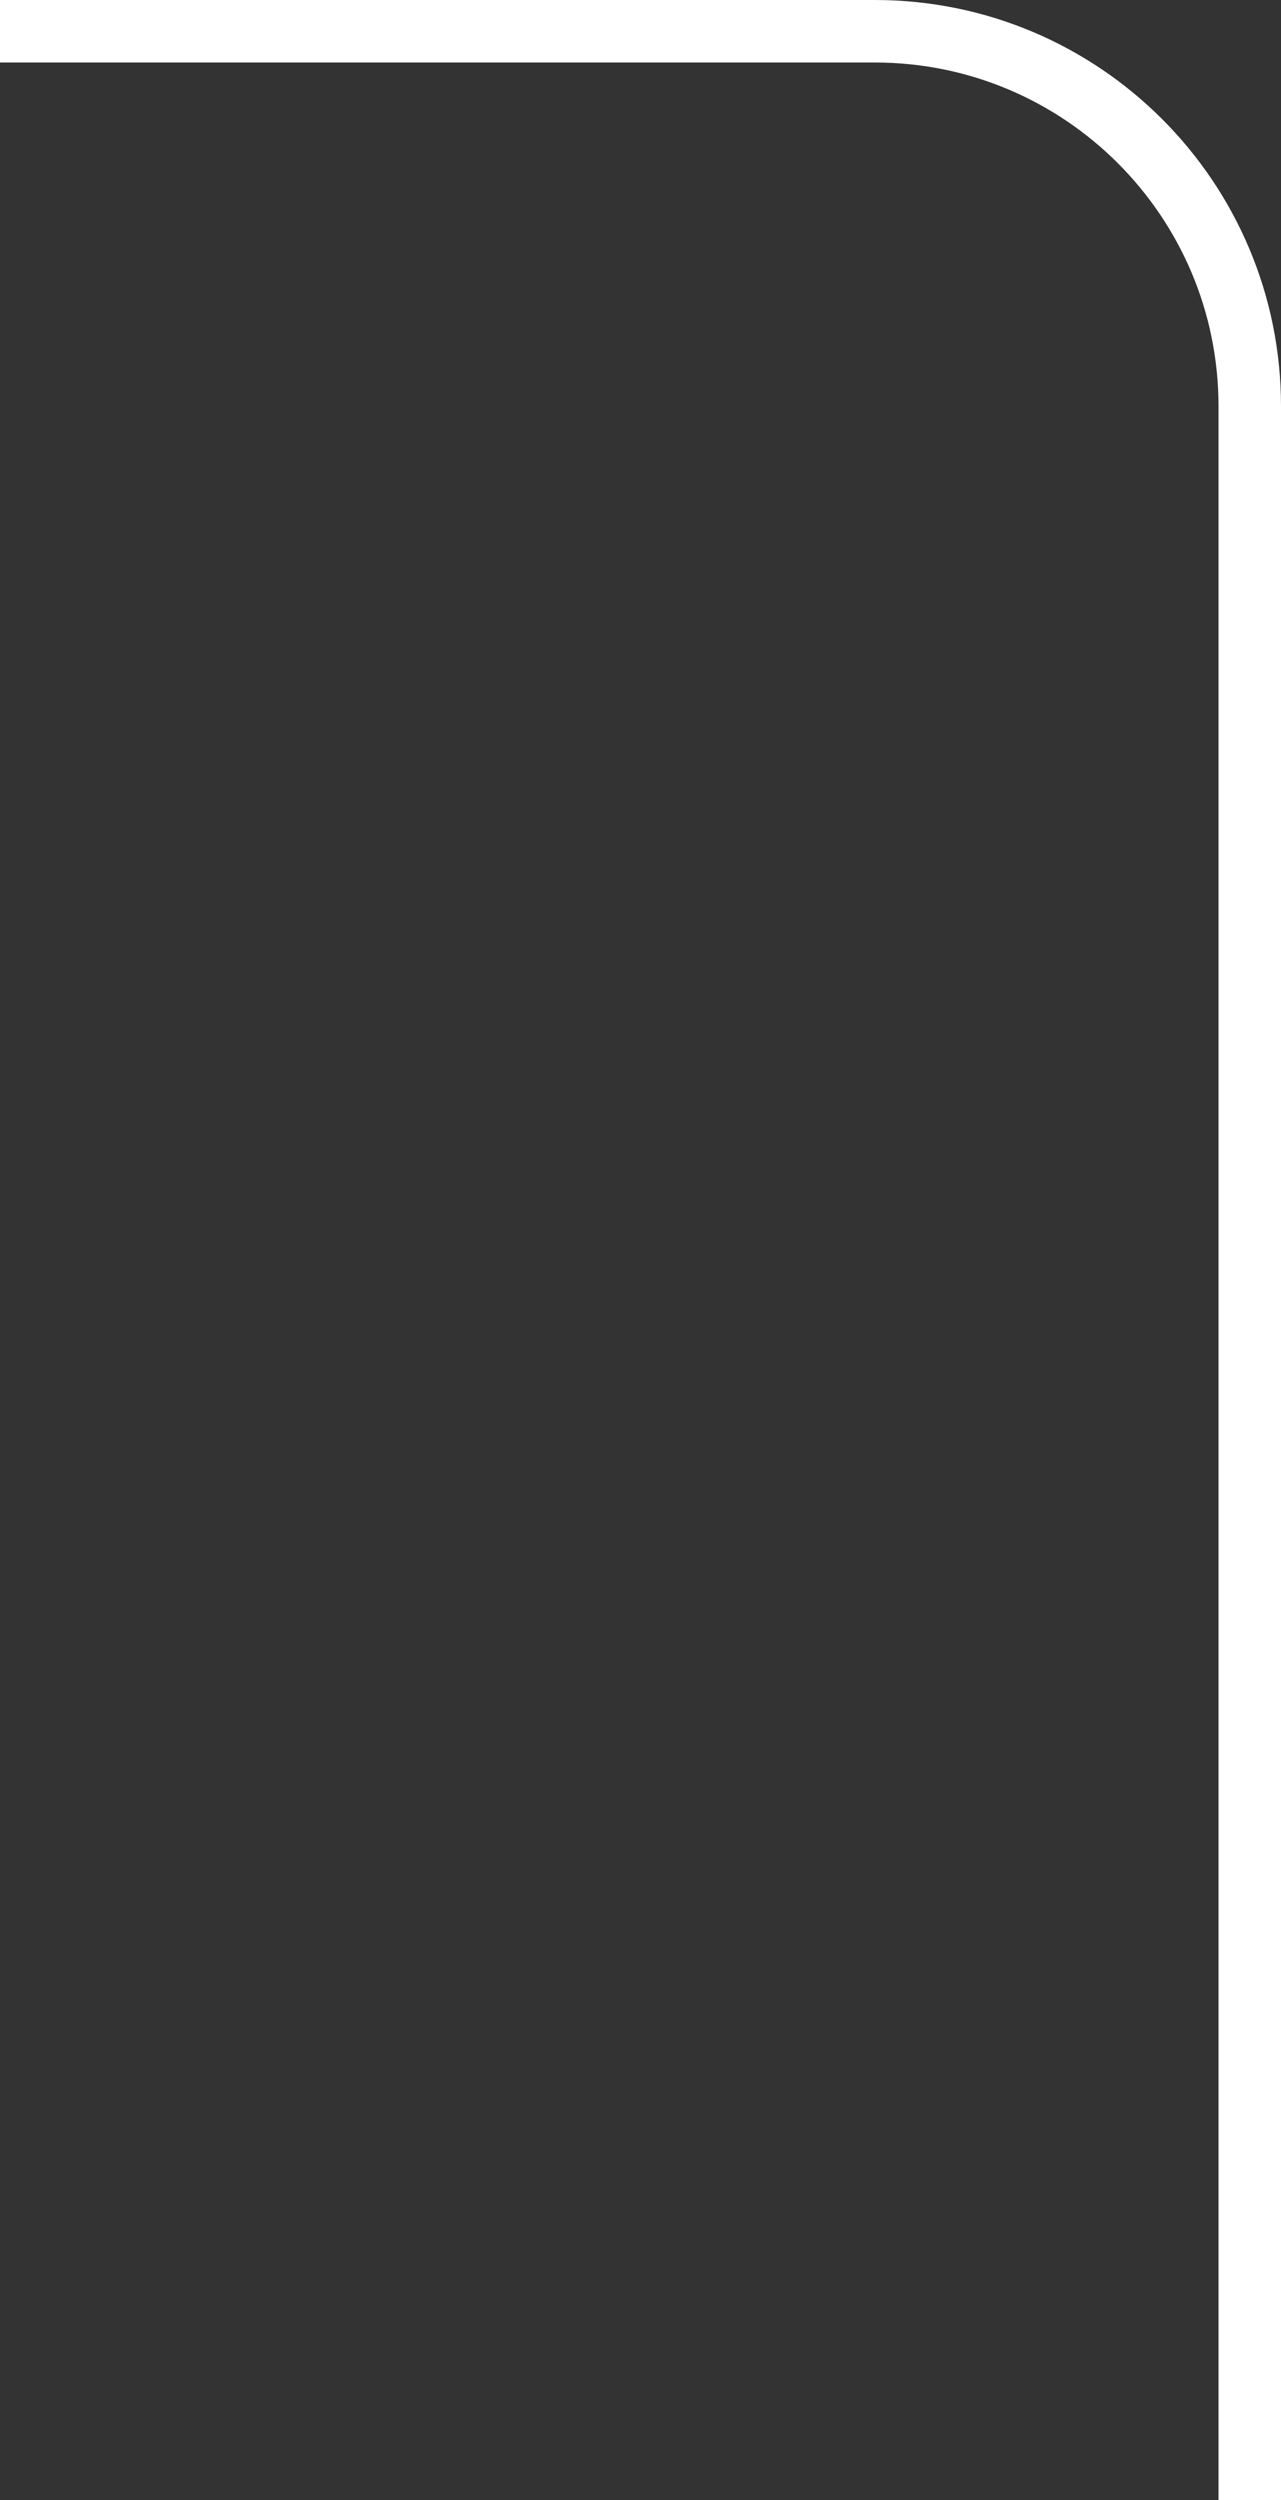
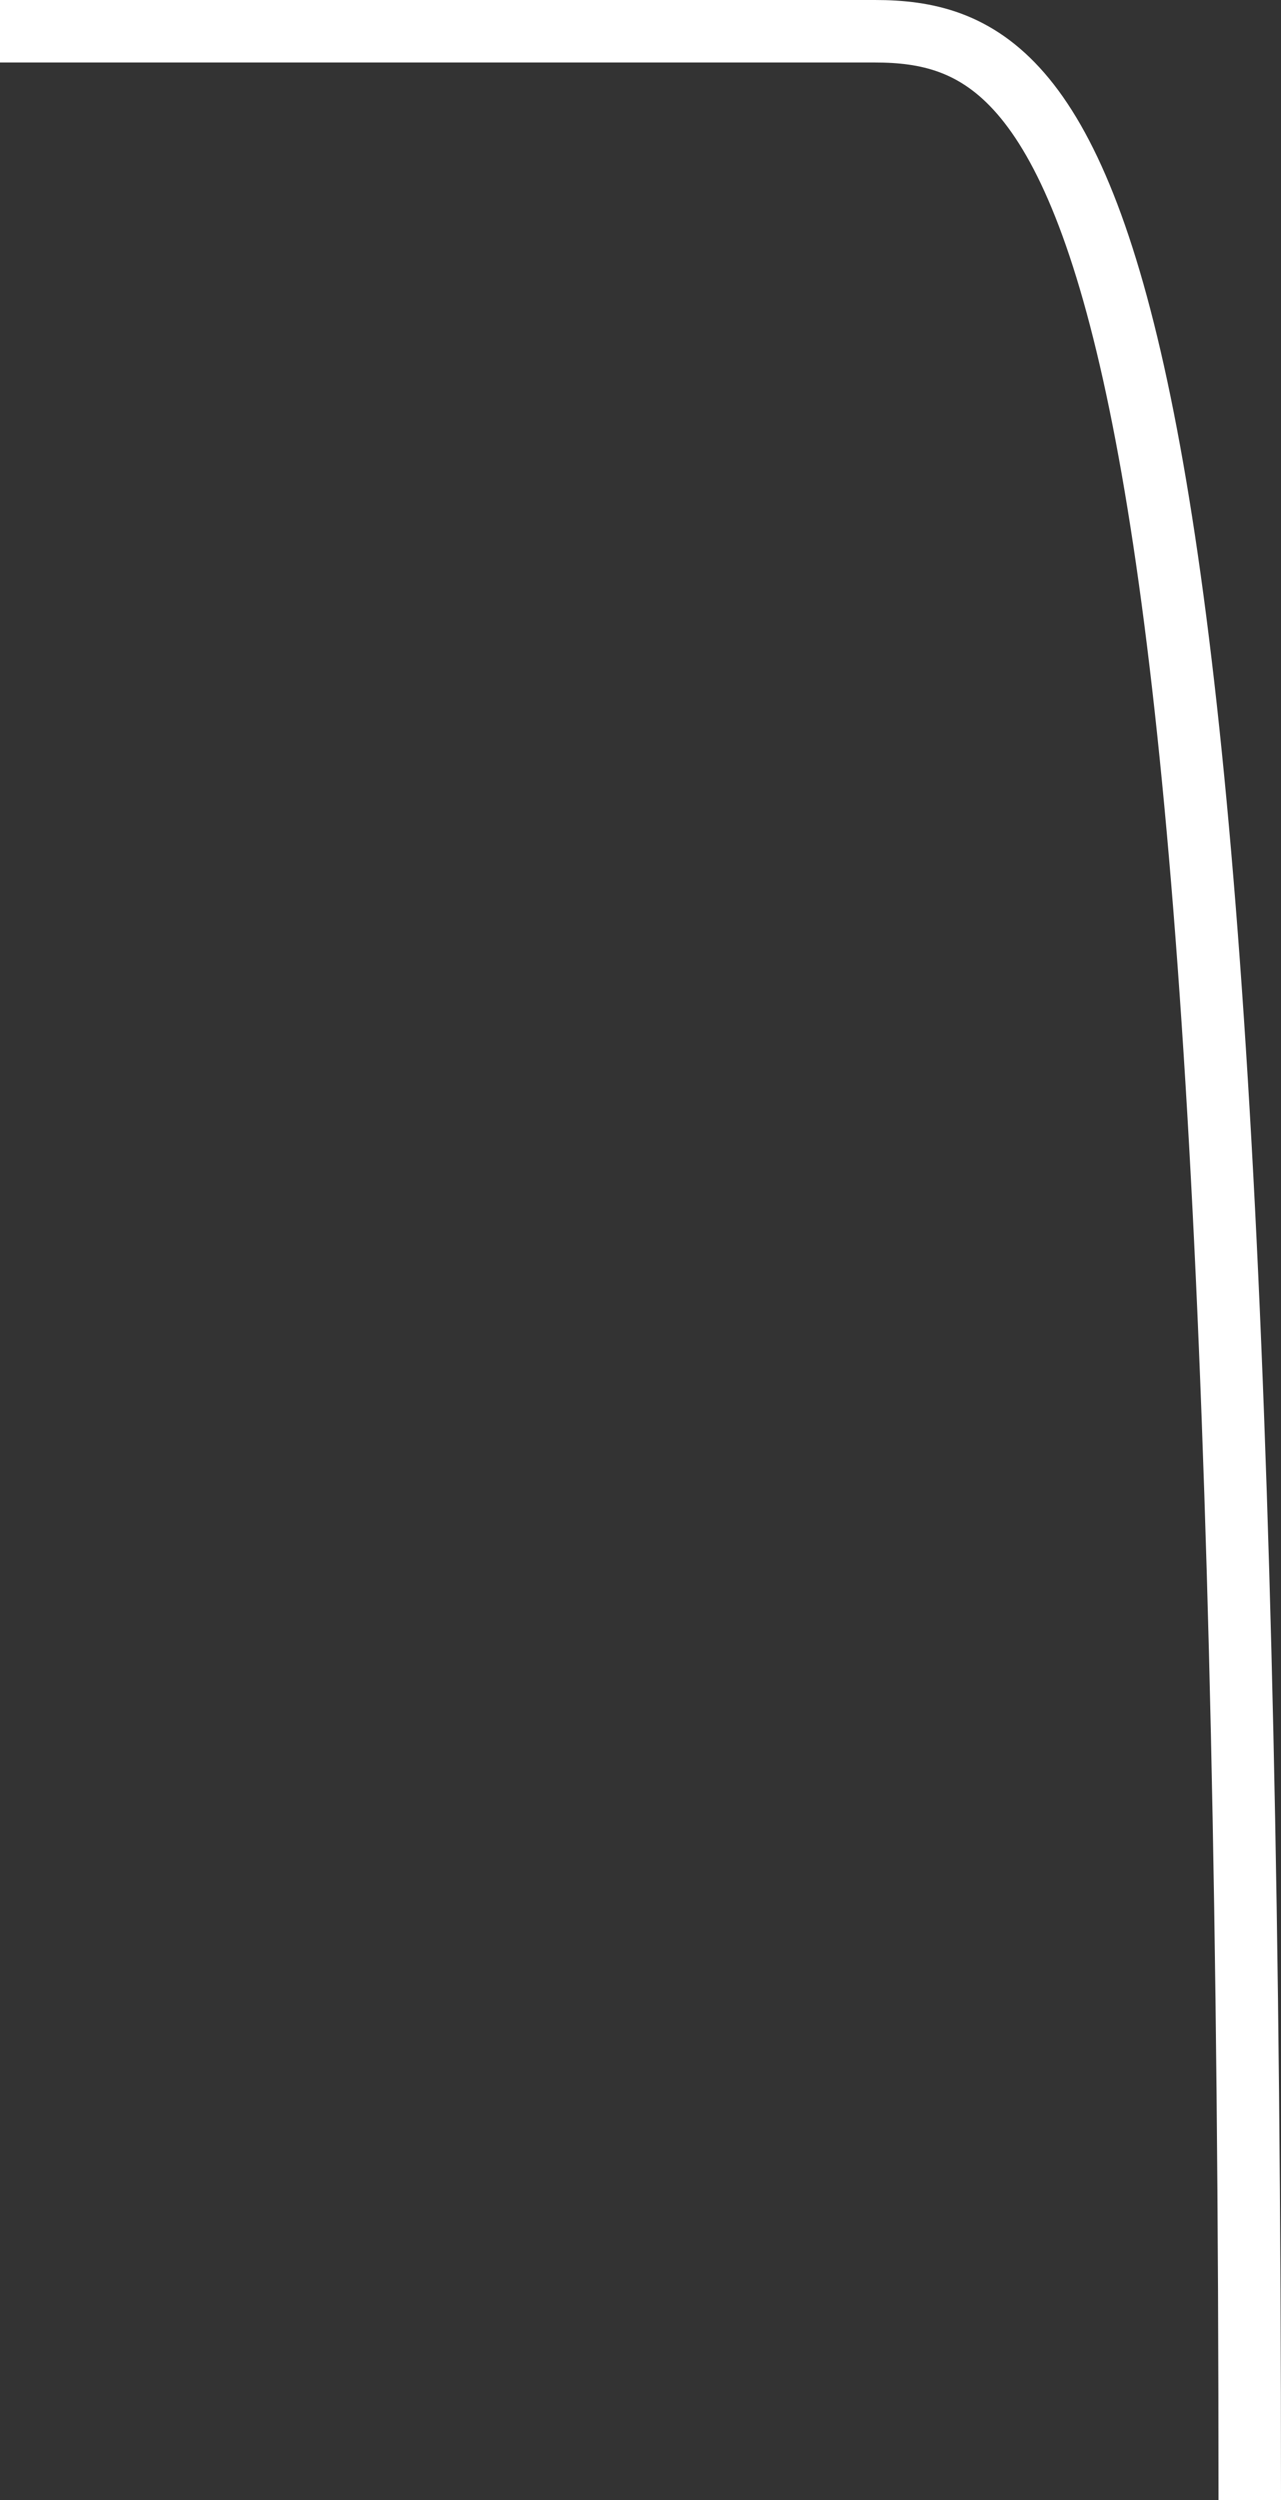
<svg xmlns="http://www.w3.org/2000/svg" width="41" height="80" viewBox="0 0 41 80" fill="none">
  <rect x="0" y="0" width="41" height="80" fill="#333333" stroke="none" />
-   <path d="M40 80L40 13C40 6.373 34.627 1 28 1L-2.26498e-06 1" stroke="white" stroke-width="2" />
+   <path d="M40 80C40 6.373 34.627 1 28 1L-2.26498e-06 1" stroke="white" stroke-width="2" />
</svg>